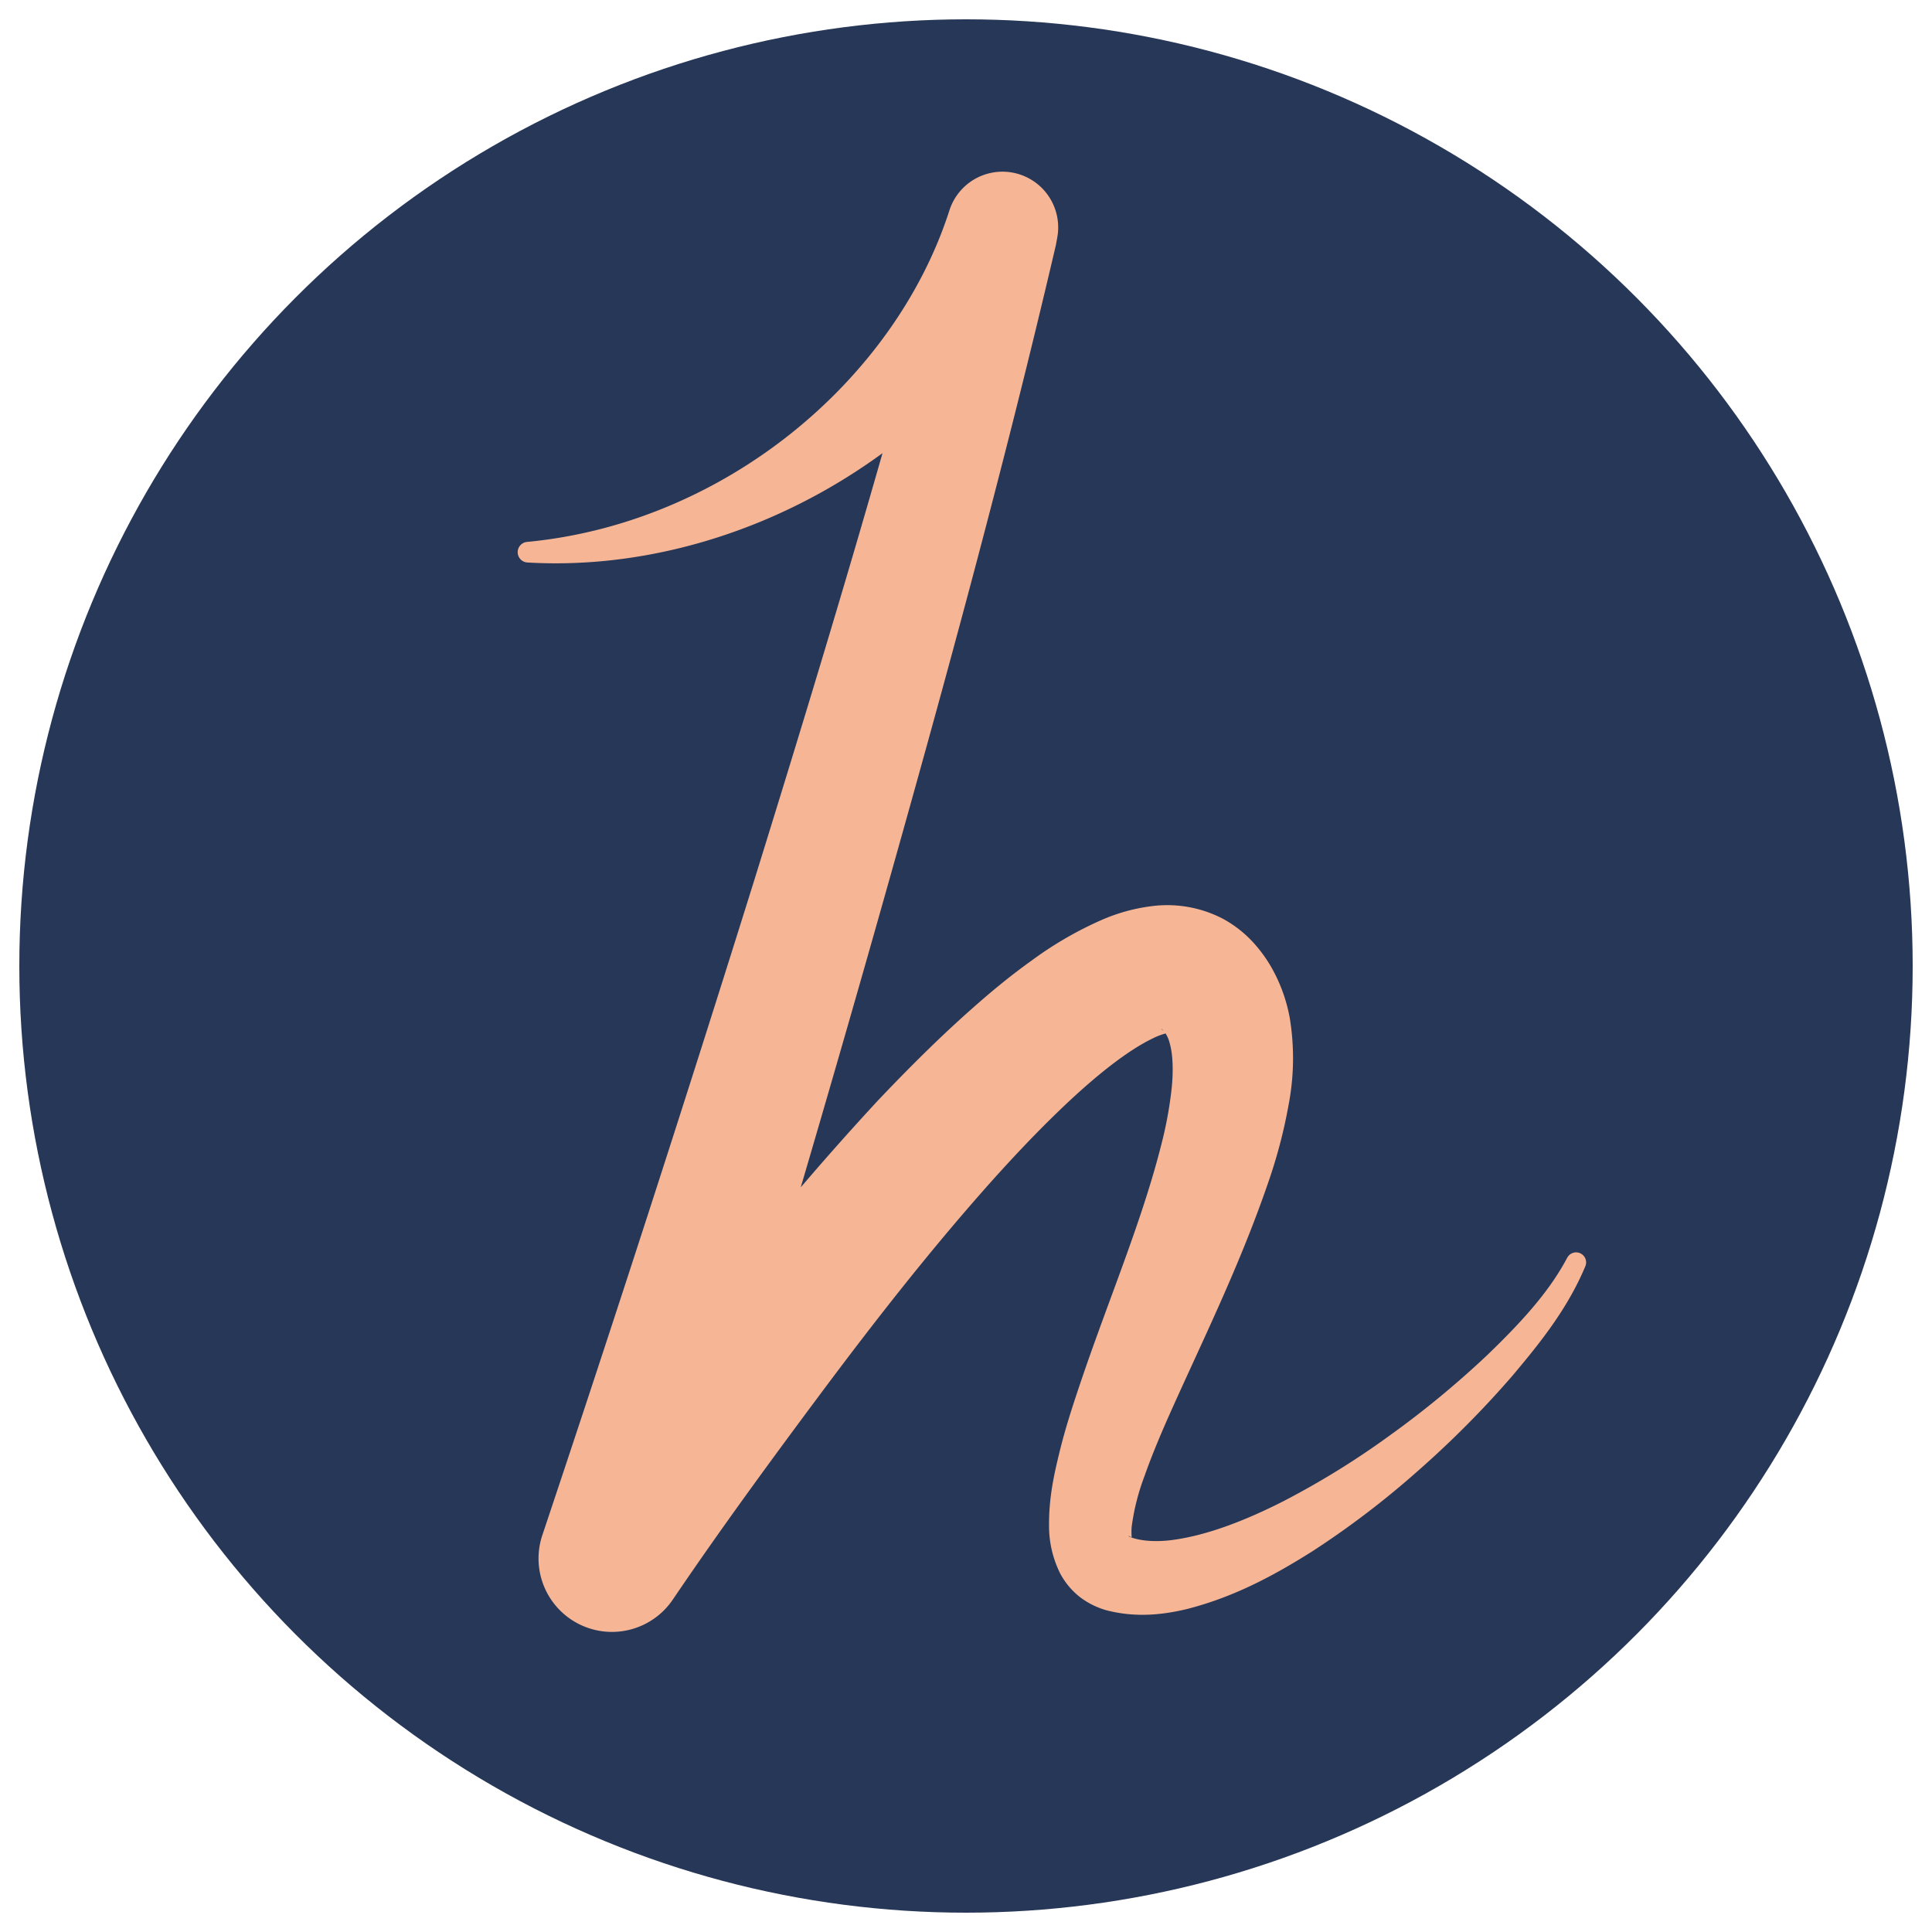
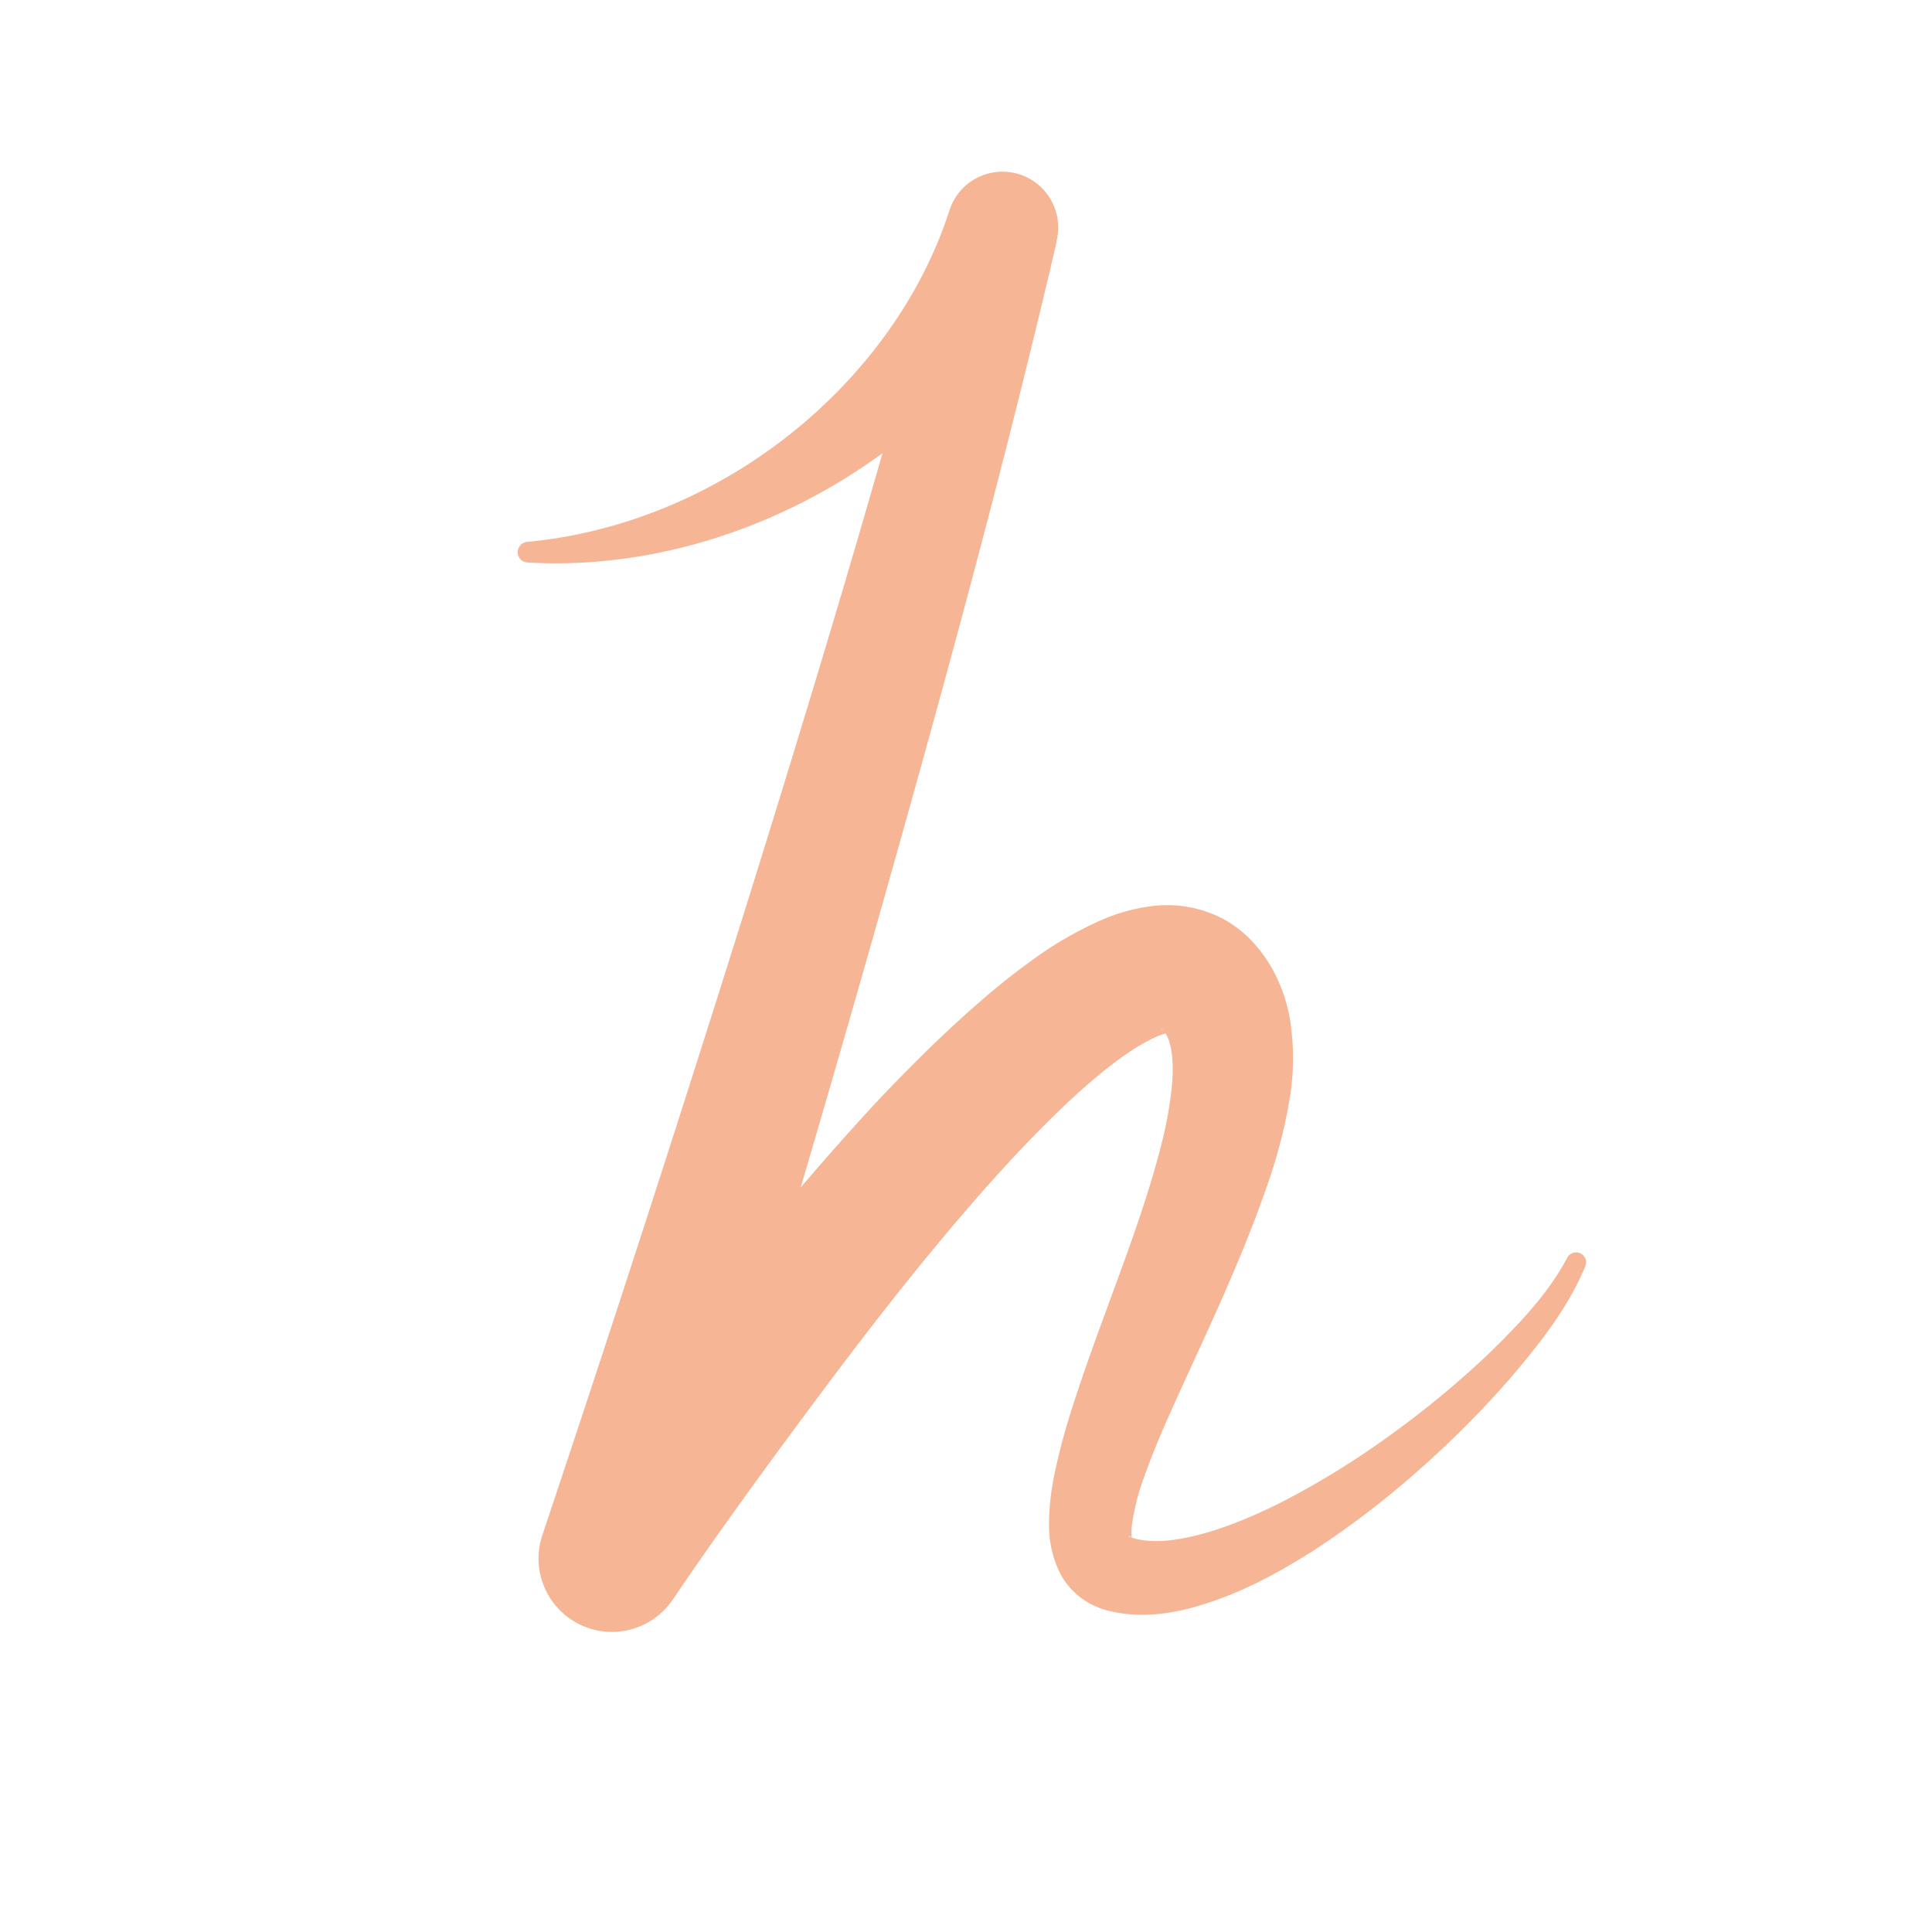
<svg xmlns="http://www.w3.org/2000/svg" viewBox="0 0 500 500">
  <title>mark_navy</title>
-   <circle cx="250" cy="250" r="245" style="fill:#273757" />
  <path d="M410.29,327.69c-4.59,11-11.81,20-19.15,28.67a253.78,253.78,0,0,1-24.09,24.22,228.93,228.93,0,0,1-27.39,20.88c-9.83,6.2-20.23,11.86-32.65,15-6.2,1.46-13.18,2.25-20.8.24a20.58,20.58,0,0,1-6.7-3.36,19.19,19.19,0,0,1-5.12-6.1,27.57,27.57,0,0,1-2.9-12.44c-.05-7.3,1.32-13.32,2.76-19.2s3.24-11.4,5.07-16.86c7.27-21.69,16.12-42.26,21.22-62.49a102.33,102.33,0,0,0,2.68-14.56c.48-4.58.32-8.89-.5-11.7a8.37,8.37,0,0,0-1.39-3,4,4,0,0,0-.75-.74c-.2-.13.29.39.65.55.95.52,1.54.44.83.56a17.06,17.06,0,0,0-3.71,1.37c-6.81,3.26-15.11,10.06-22.55,17.09s-14.92,15-22.06,23.13c-14.29,16.27-27.84,33.6-41,51.24s-26.29,35.58-38.48,53.58h0l-.28.4a19,19,0,0,1-33.58-17q28.26-84.42,54.89-169.65C212.92,170.75,230.09,113.81,245,56.63h0l27.53,9.07c-13.18,26.13-34.06,46.81-58,60.6s-51.38,20.84-78.07,19.27a2.67,2.67,0,0,1-.08-5.32c51.06-4.82,95.21-41.81,109.34-85.84a14.42,14.42,0,0,1,27.91,7l-.38,2.06h0C259.58,122,243.77,179.6,227.5,237.07s-33.27,114.63-50.81,171.8l-33.86-16.65v0c25.86-37.67,53-73.53,84.47-107.51,8-8.41,16.24-16.66,25.29-24.59,4.55-4,9.26-7.86,14.48-11.59a94.38,94.38,0,0,1,18-10.43A46.7,46.7,0,0,1,298,234.52a31.24,31.24,0,0,1,18.48,3.25,30.26,30.26,0,0,1,7.84,6.12,36.18,36.18,0,0,1,4.62,6.29,41.47,41.47,0,0,1,4.86,13.34,64.23,64.23,0,0,1-.32,22.46,131.05,131.05,0,0,1-4.73,18.47c-7.72,22.95-17.86,43.08-26.68,62.95-2.16,4.94-4.21,9.86-5.88,14.63a58.19,58.19,0,0,0-3.3,13c-.17,1.69.05,2.86-.07,2.82s-1.12-.64-.6-.19c2.58,1.13,6.8,1.49,11.31.87,9.14-1.23,19.14-5.2,28.58-10a214.26,214.26,0,0,0,27.58-17.05A245.3,245.3,0,0,0,385,350.6c7.81-7.56,15.6-15.67,20.54-25l.1-.17a2.59,2.59,0,0,1,4.67,2.21Z" style="fill:#f6b696" />
</svg>